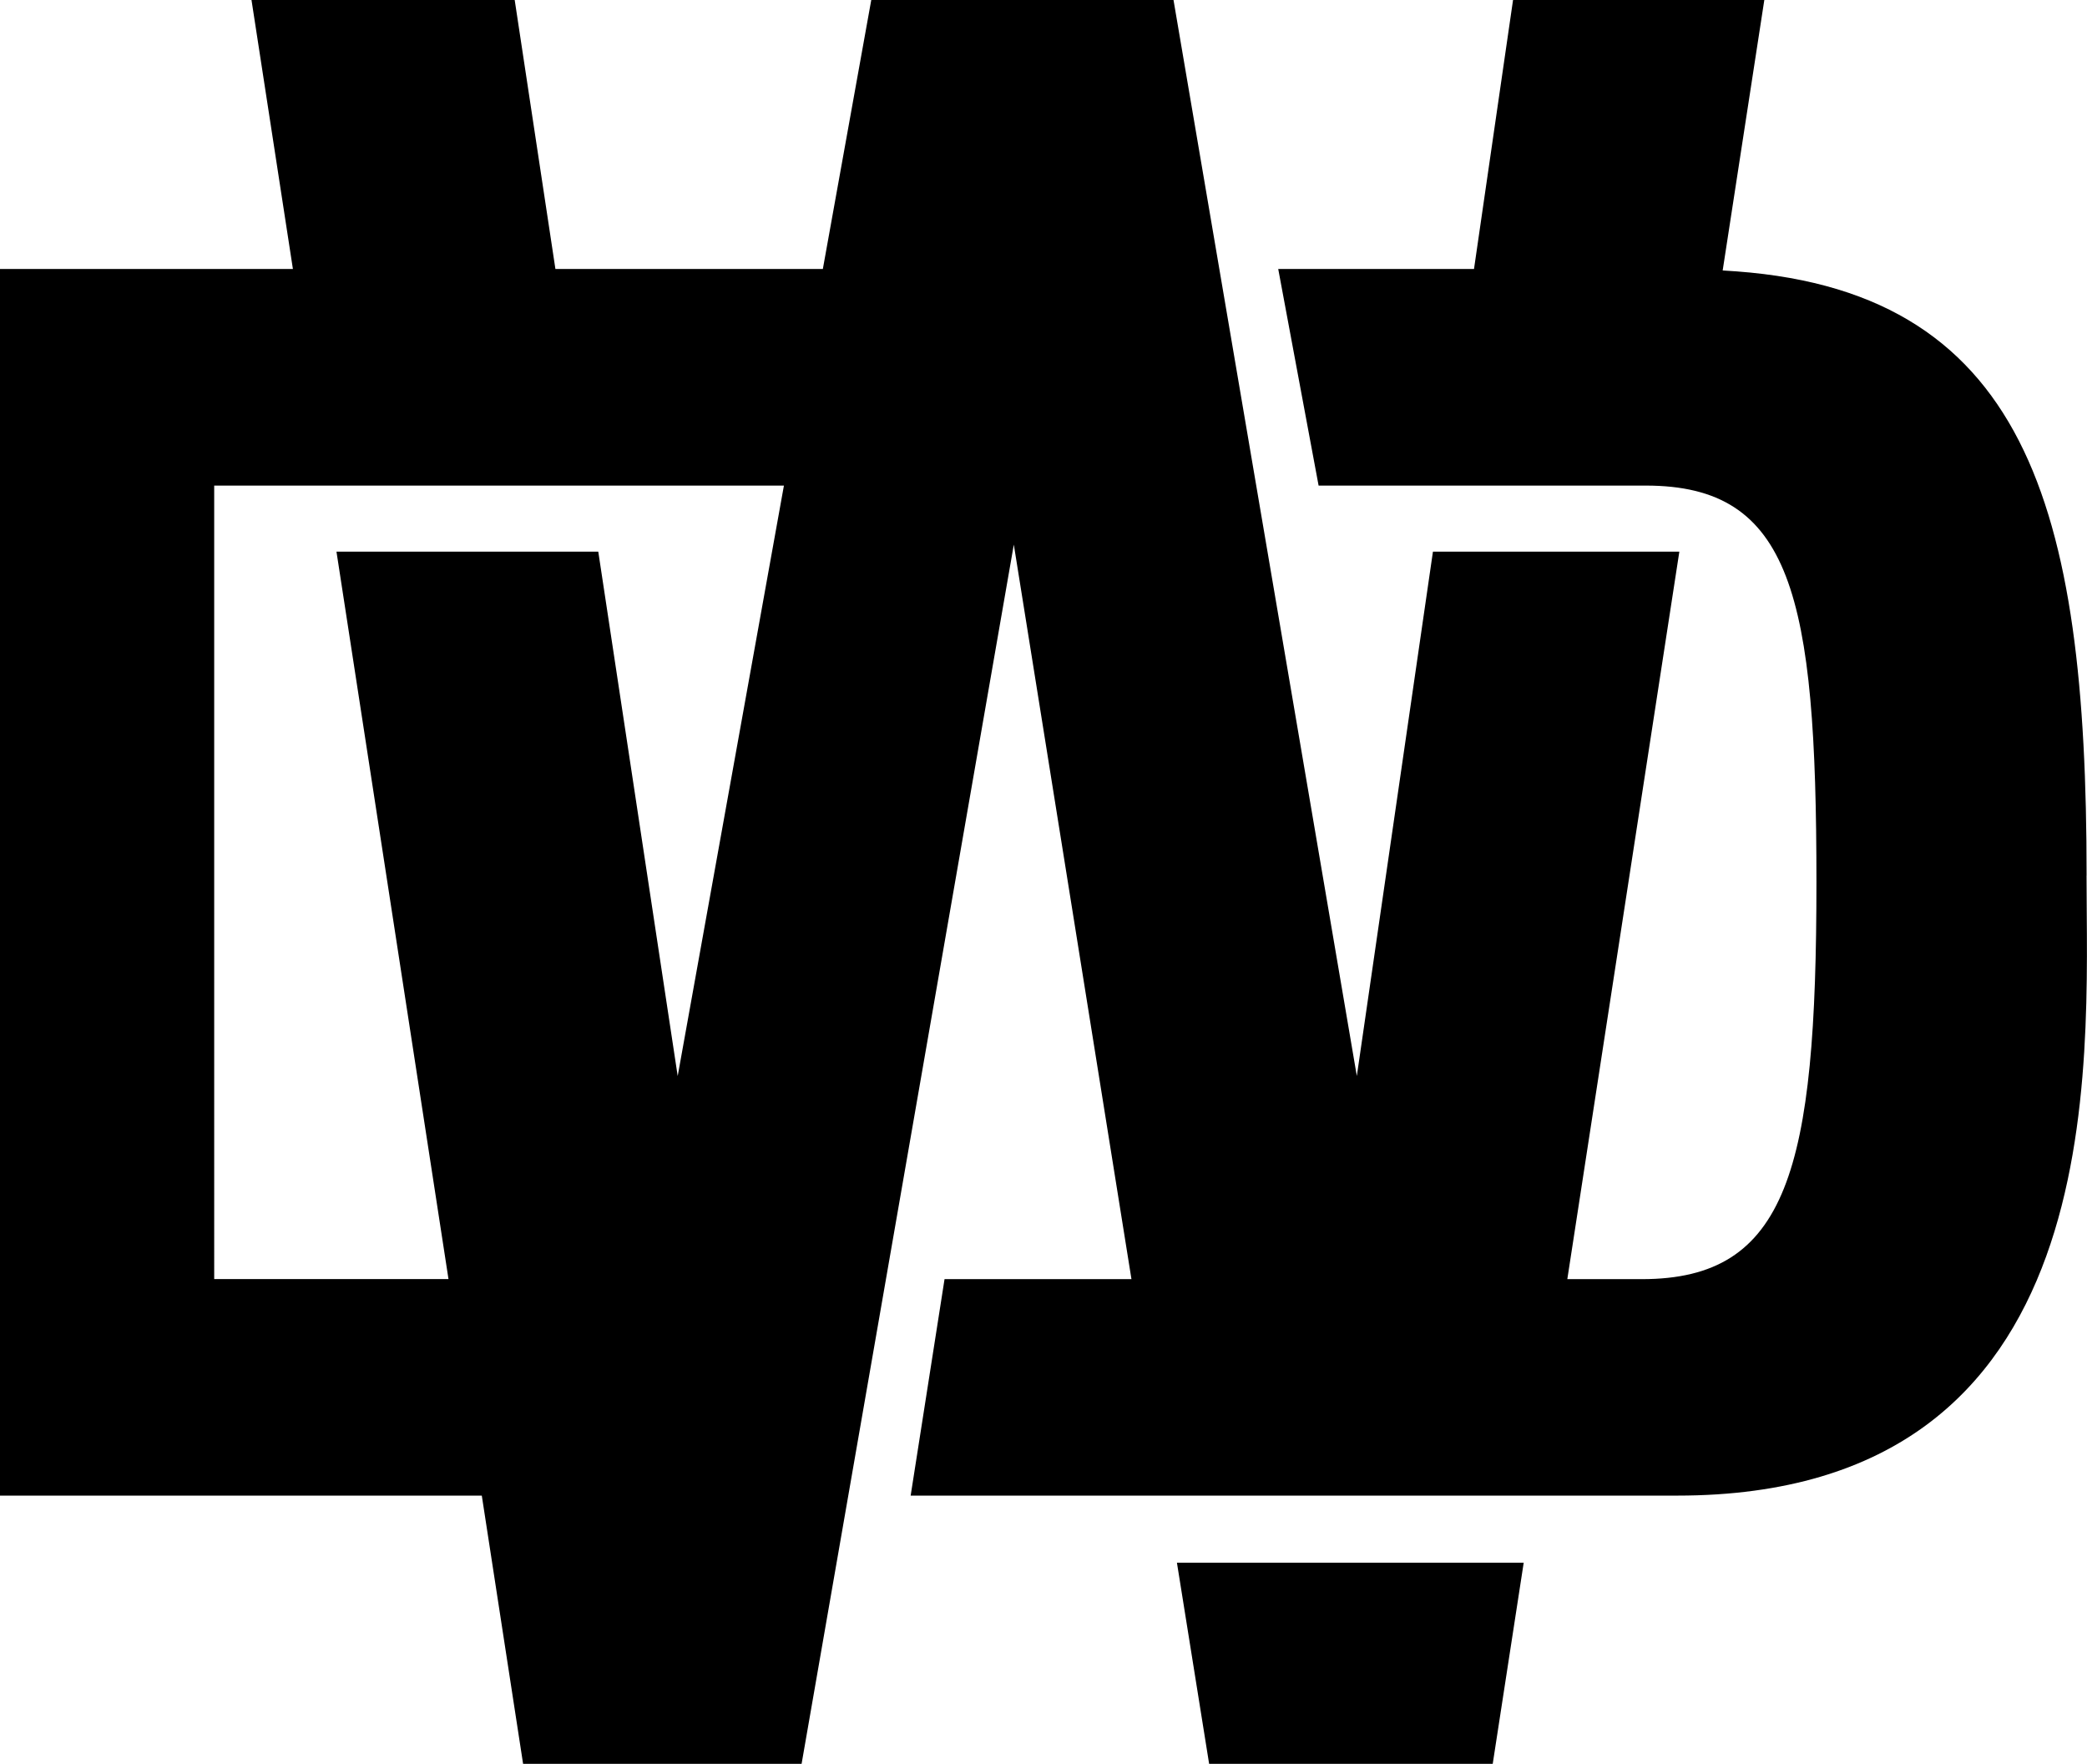
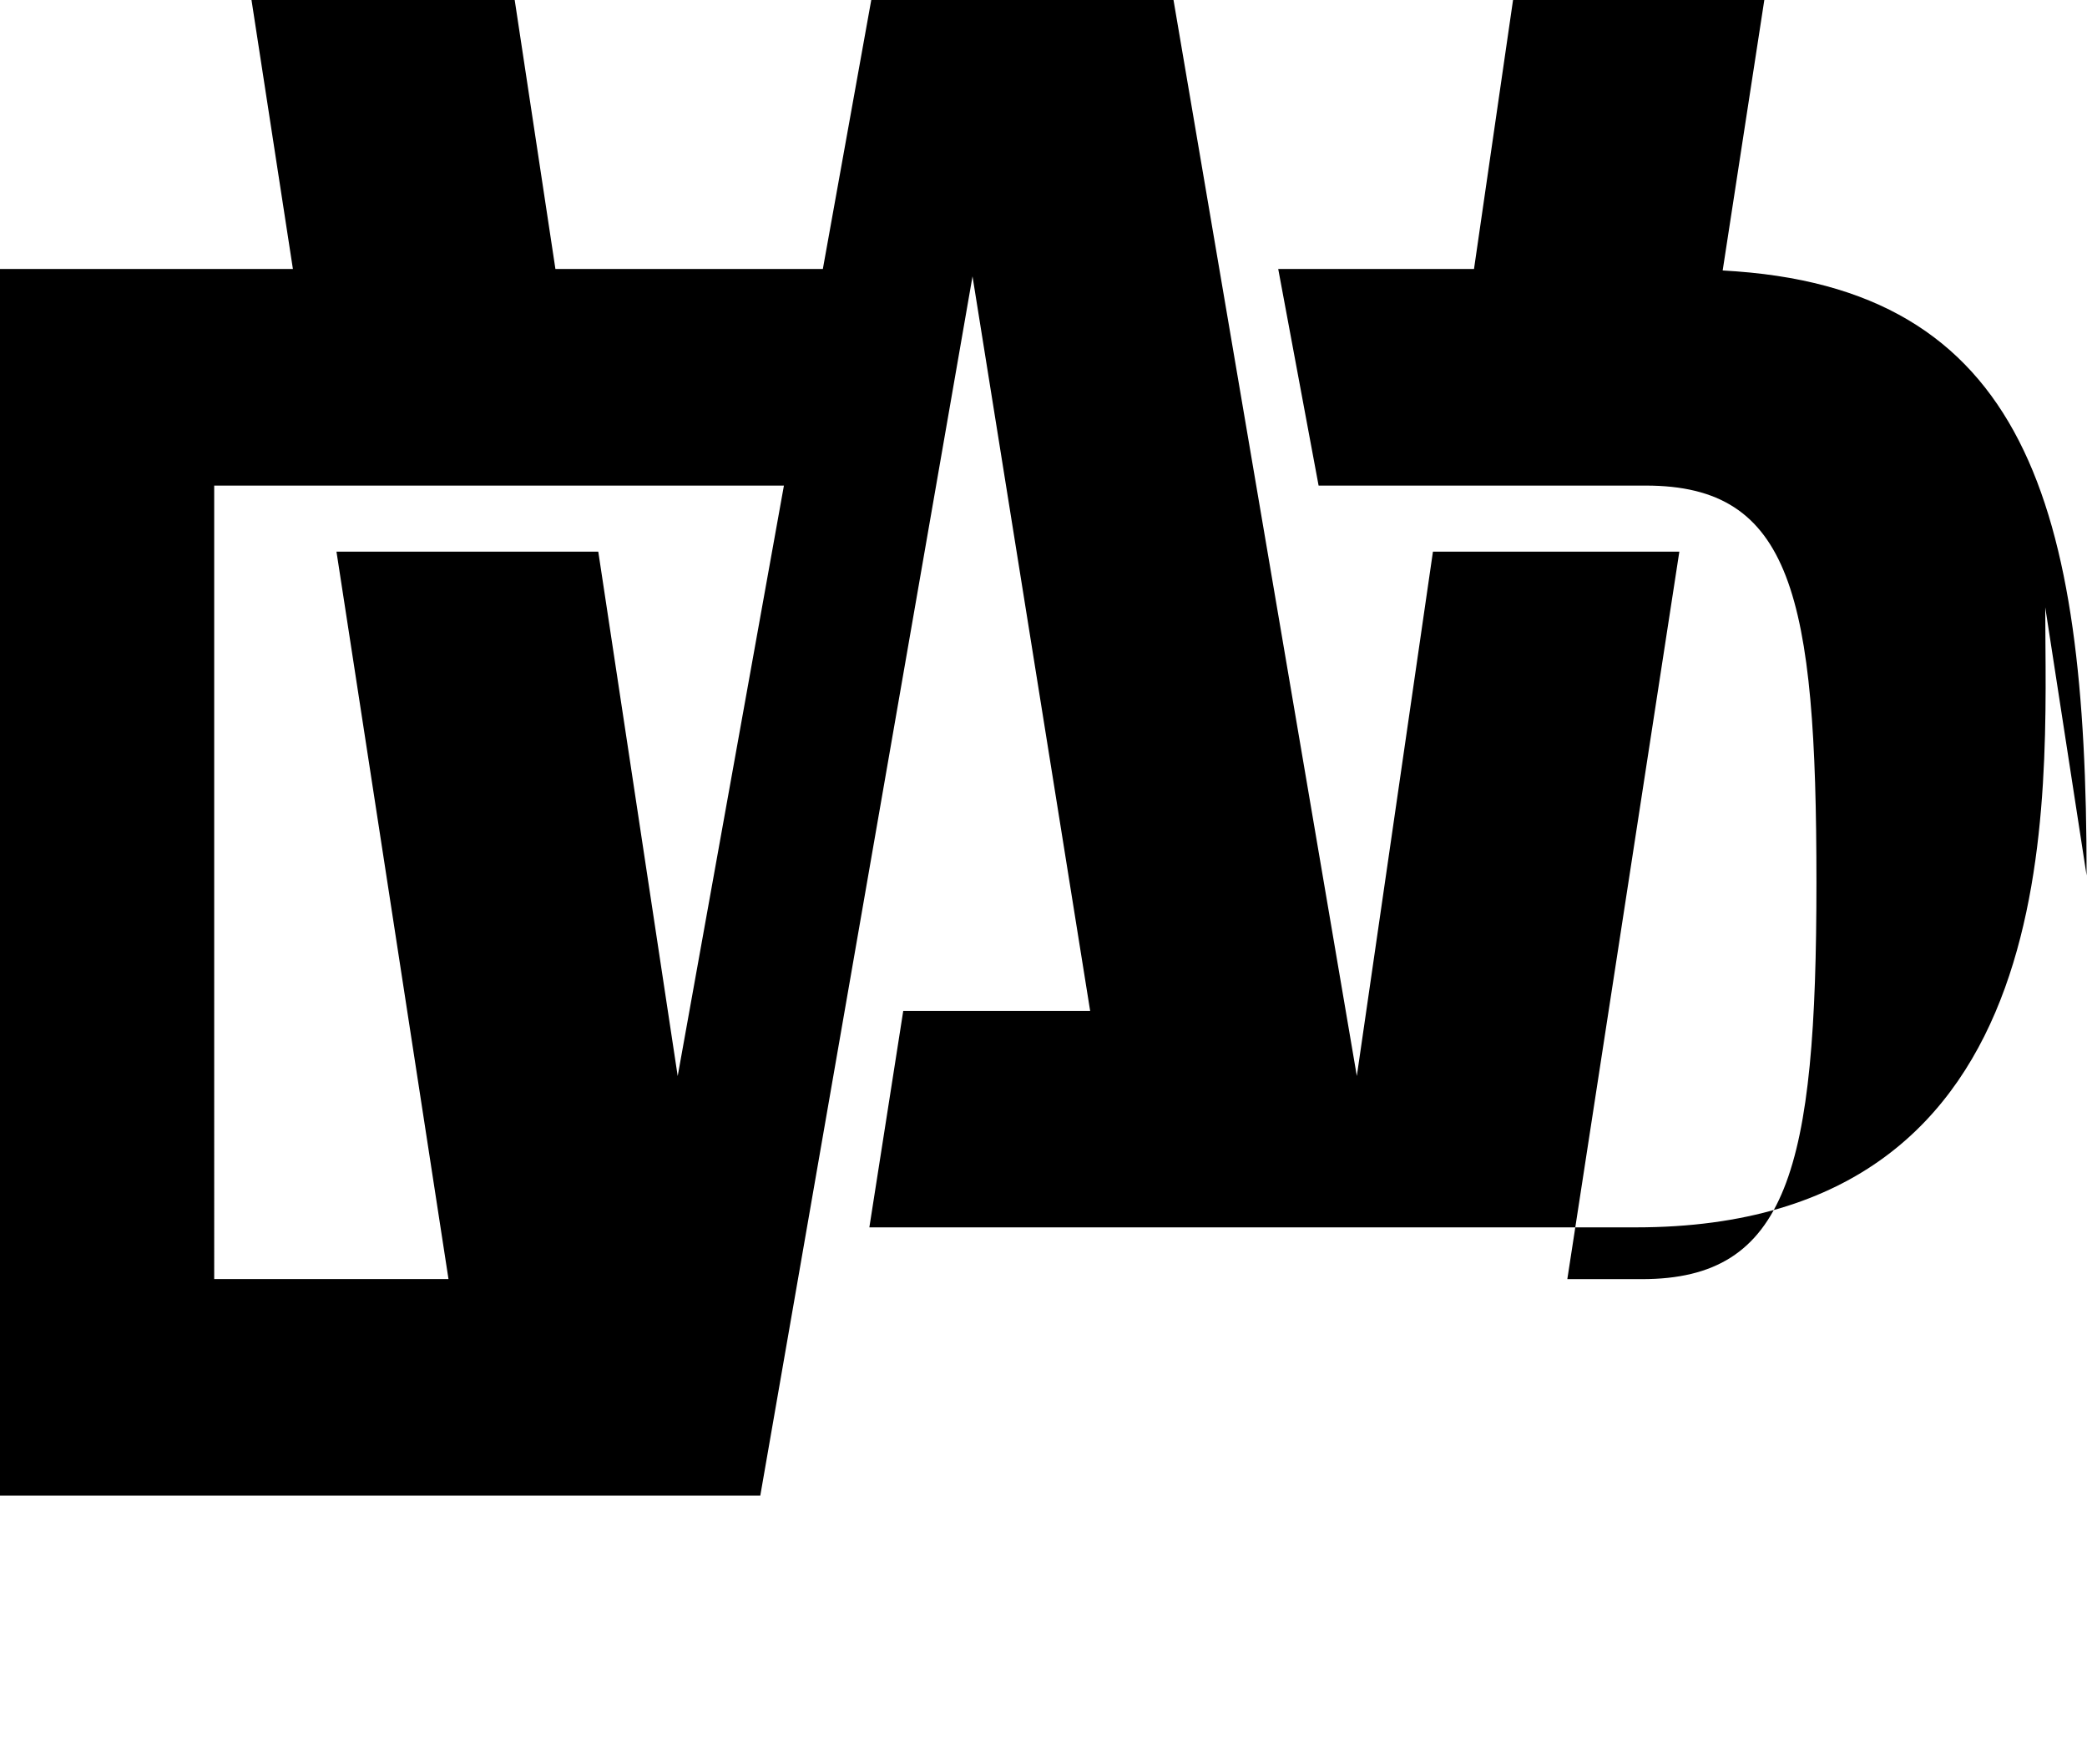
<svg xmlns="http://www.w3.org/2000/svg" id="Capa_2" data-name="Capa 2" viewBox="0 0 360.31 304.51">
  <defs>
    <style>
      .cls-1 {
        stroke-width: 0px;
      }
    </style>
  </defs>
  <g id="Layer_1" data-name="Layer 1">
    <g>
-       <polygon class="cls-1" points="208.75 304.51 257.71 304.51 263.06 269.78 203.19 269.78 208.75 304.51" />
-       <path class="cls-1" d="M360.24,151.14c0-63.56-10.2-101.71-62.83-104.44l7.19-46.7h-43.38l-6.74,46.44h-33.8l6.97,37.39h56.49c25.21,0,29.46,18.91,29.46,68.5s-4.93,68.5-30.14,68.5h-12.87l19.34-125.59h-42.54l-13.14,90.52L202.6,0h-52.18l-8.36,46.44h-46.17L88.86,0h-45.44l7.15,46.44H0v211.76h83.18l7.13,46.31h48.08l36.64-210.49,20.31,126.81h-32.27l-5.85,37.37h132.33c75.67,0,70.68-74.49,70.68-107.05ZM117,185.76l-13.71-90.52h-45.2l19.34,125.58h-40.45V83.83h98.36l-18.34,101.94Z" />
+       <path class="cls-1" d="M360.24,151.14c0-63.56-10.2-101.71-62.83-104.44l7.19-46.7h-43.38l-6.74,46.44h-33.8l6.97,37.39h56.49c25.21,0,29.46,18.91,29.46,68.5s-4.93,68.5-30.14,68.5h-12.87l19.34-125.59h-42.54l-13.14,90.52L202.6,0h-52.18l-8.36,46.44h-46.17L88.86,0h-45.44l7.15,46.44H0v211.76h83.18h48.08l36.64-210.49,20.31,126.81h-32.27l-5.85,37.37h132.33c75.67,0,70.68-74.49,70.68-107.05ZM117,185.76l-13.71-90.52h-45.2l19.34,125.58h-40.45V83.83h98.36l-18.34,101.94Z" />
    </g>
  </g>
</svg>